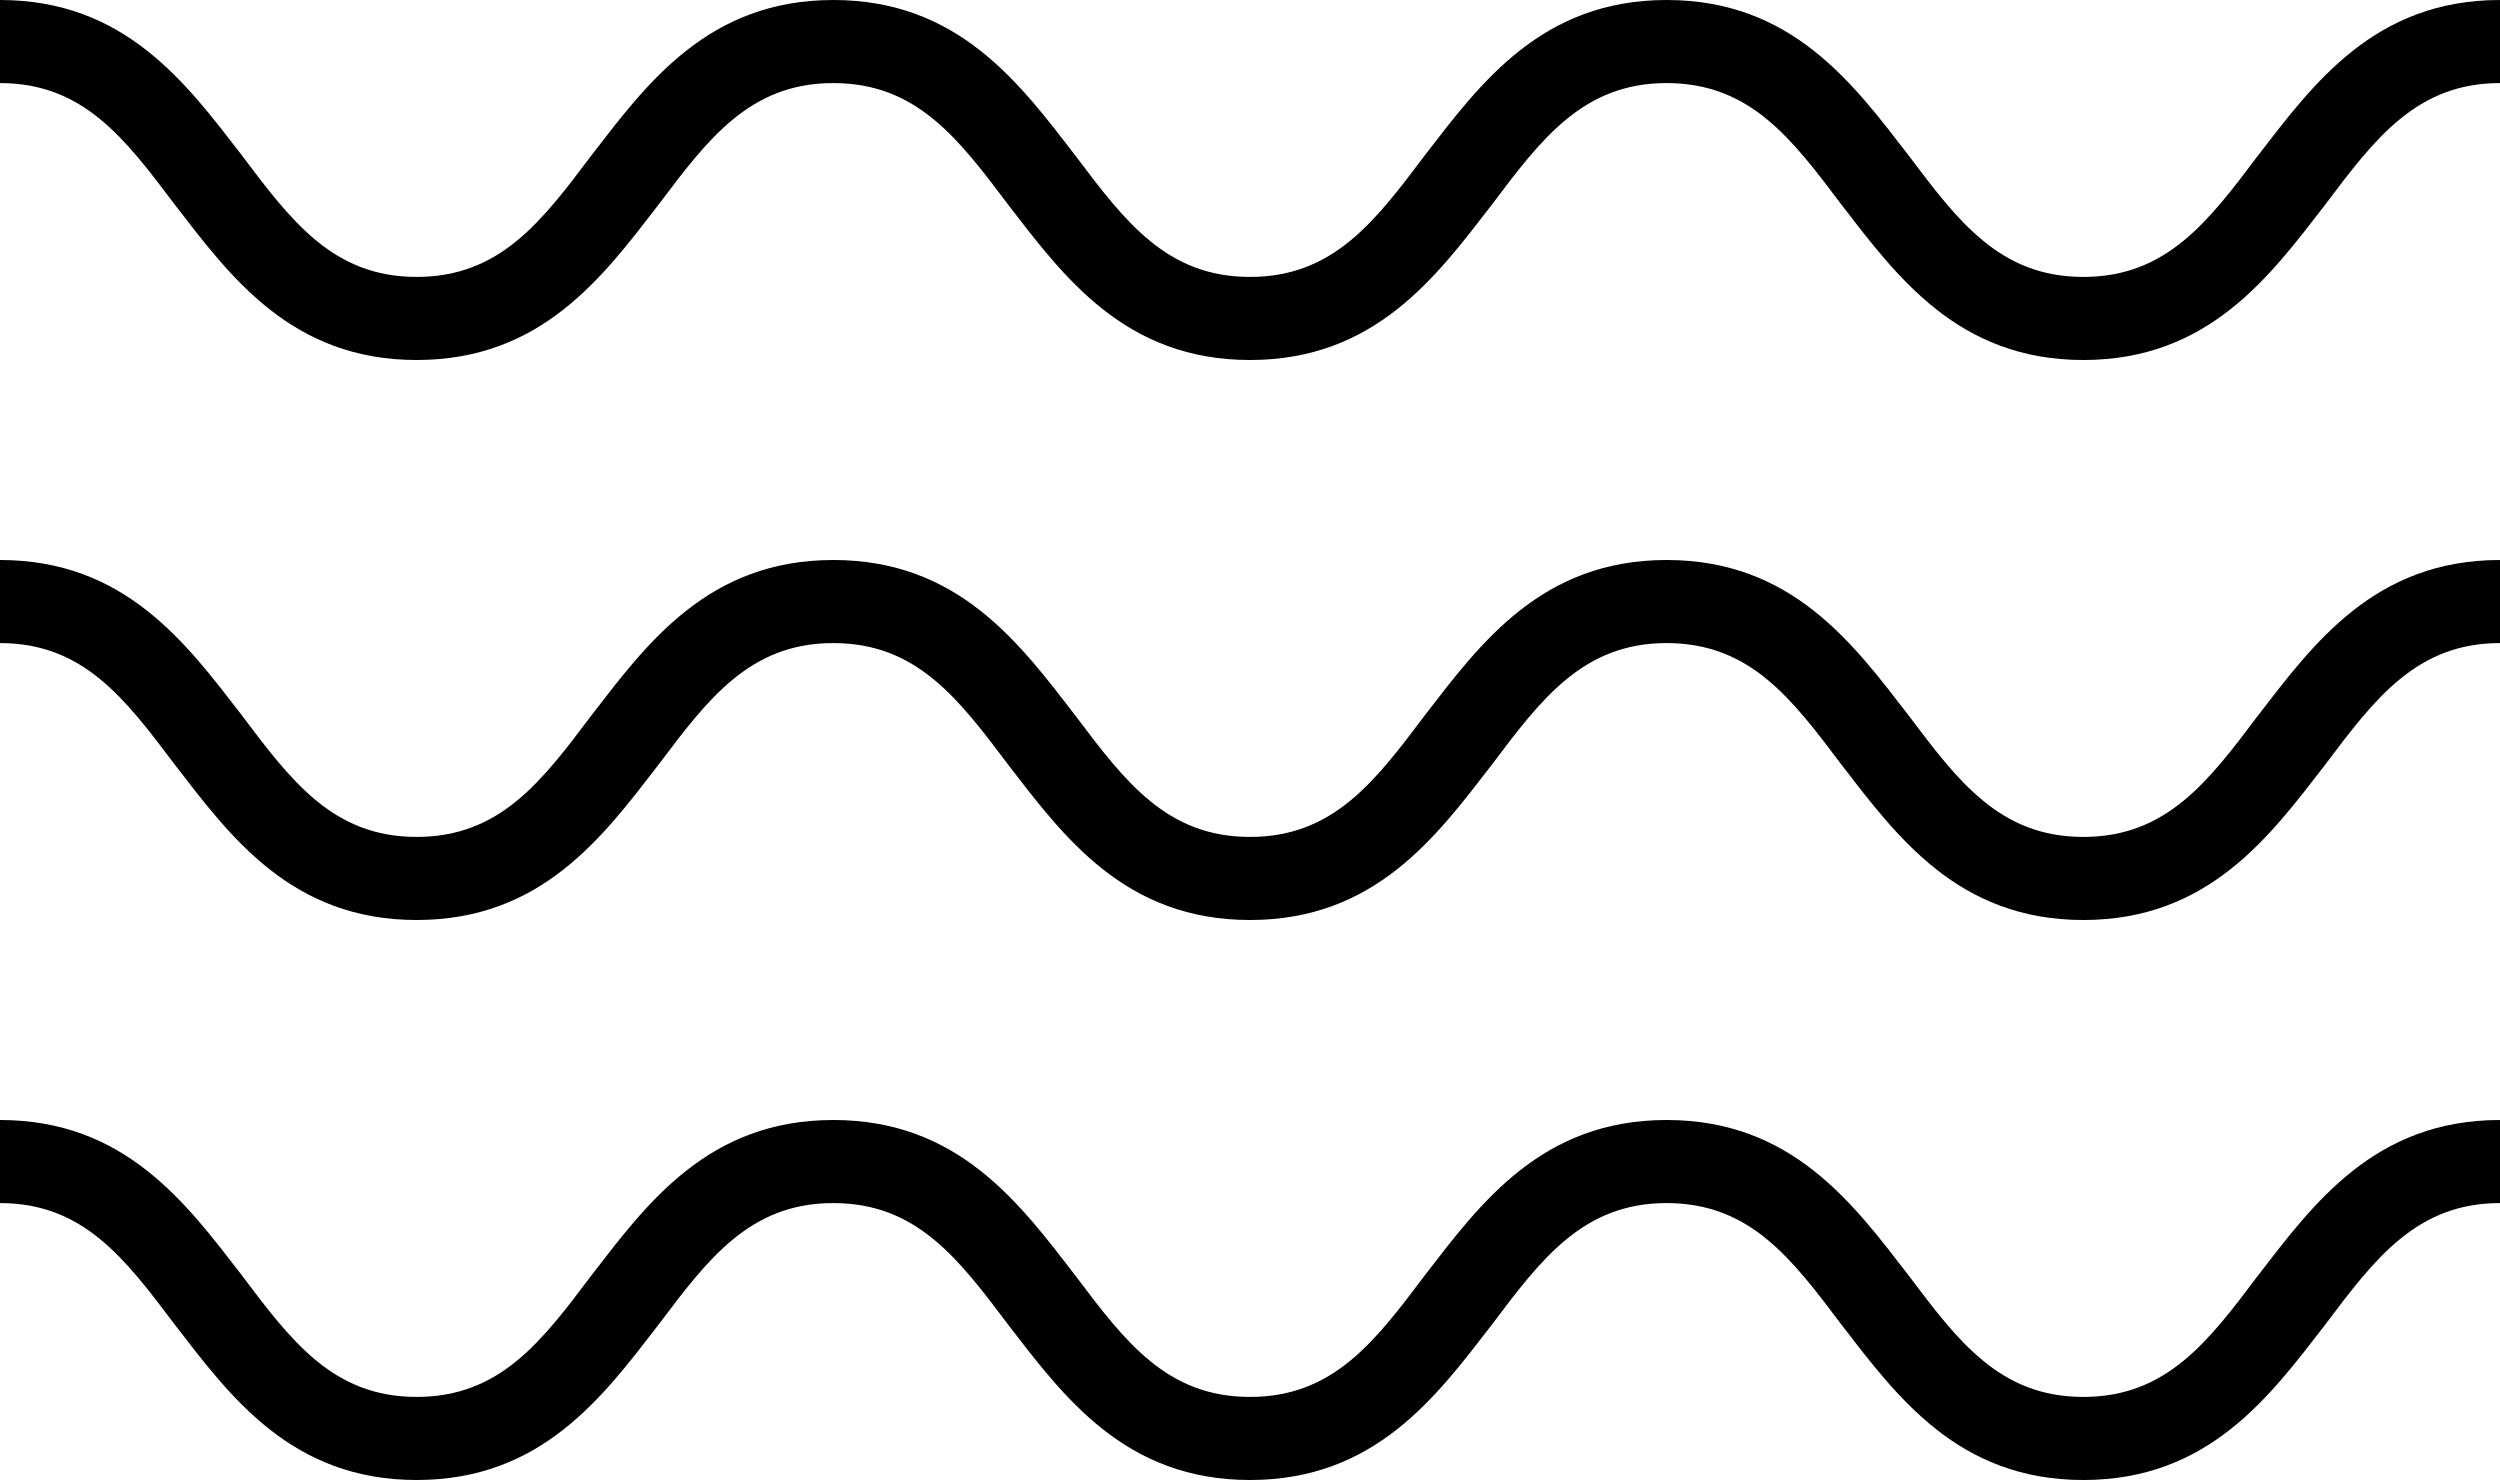
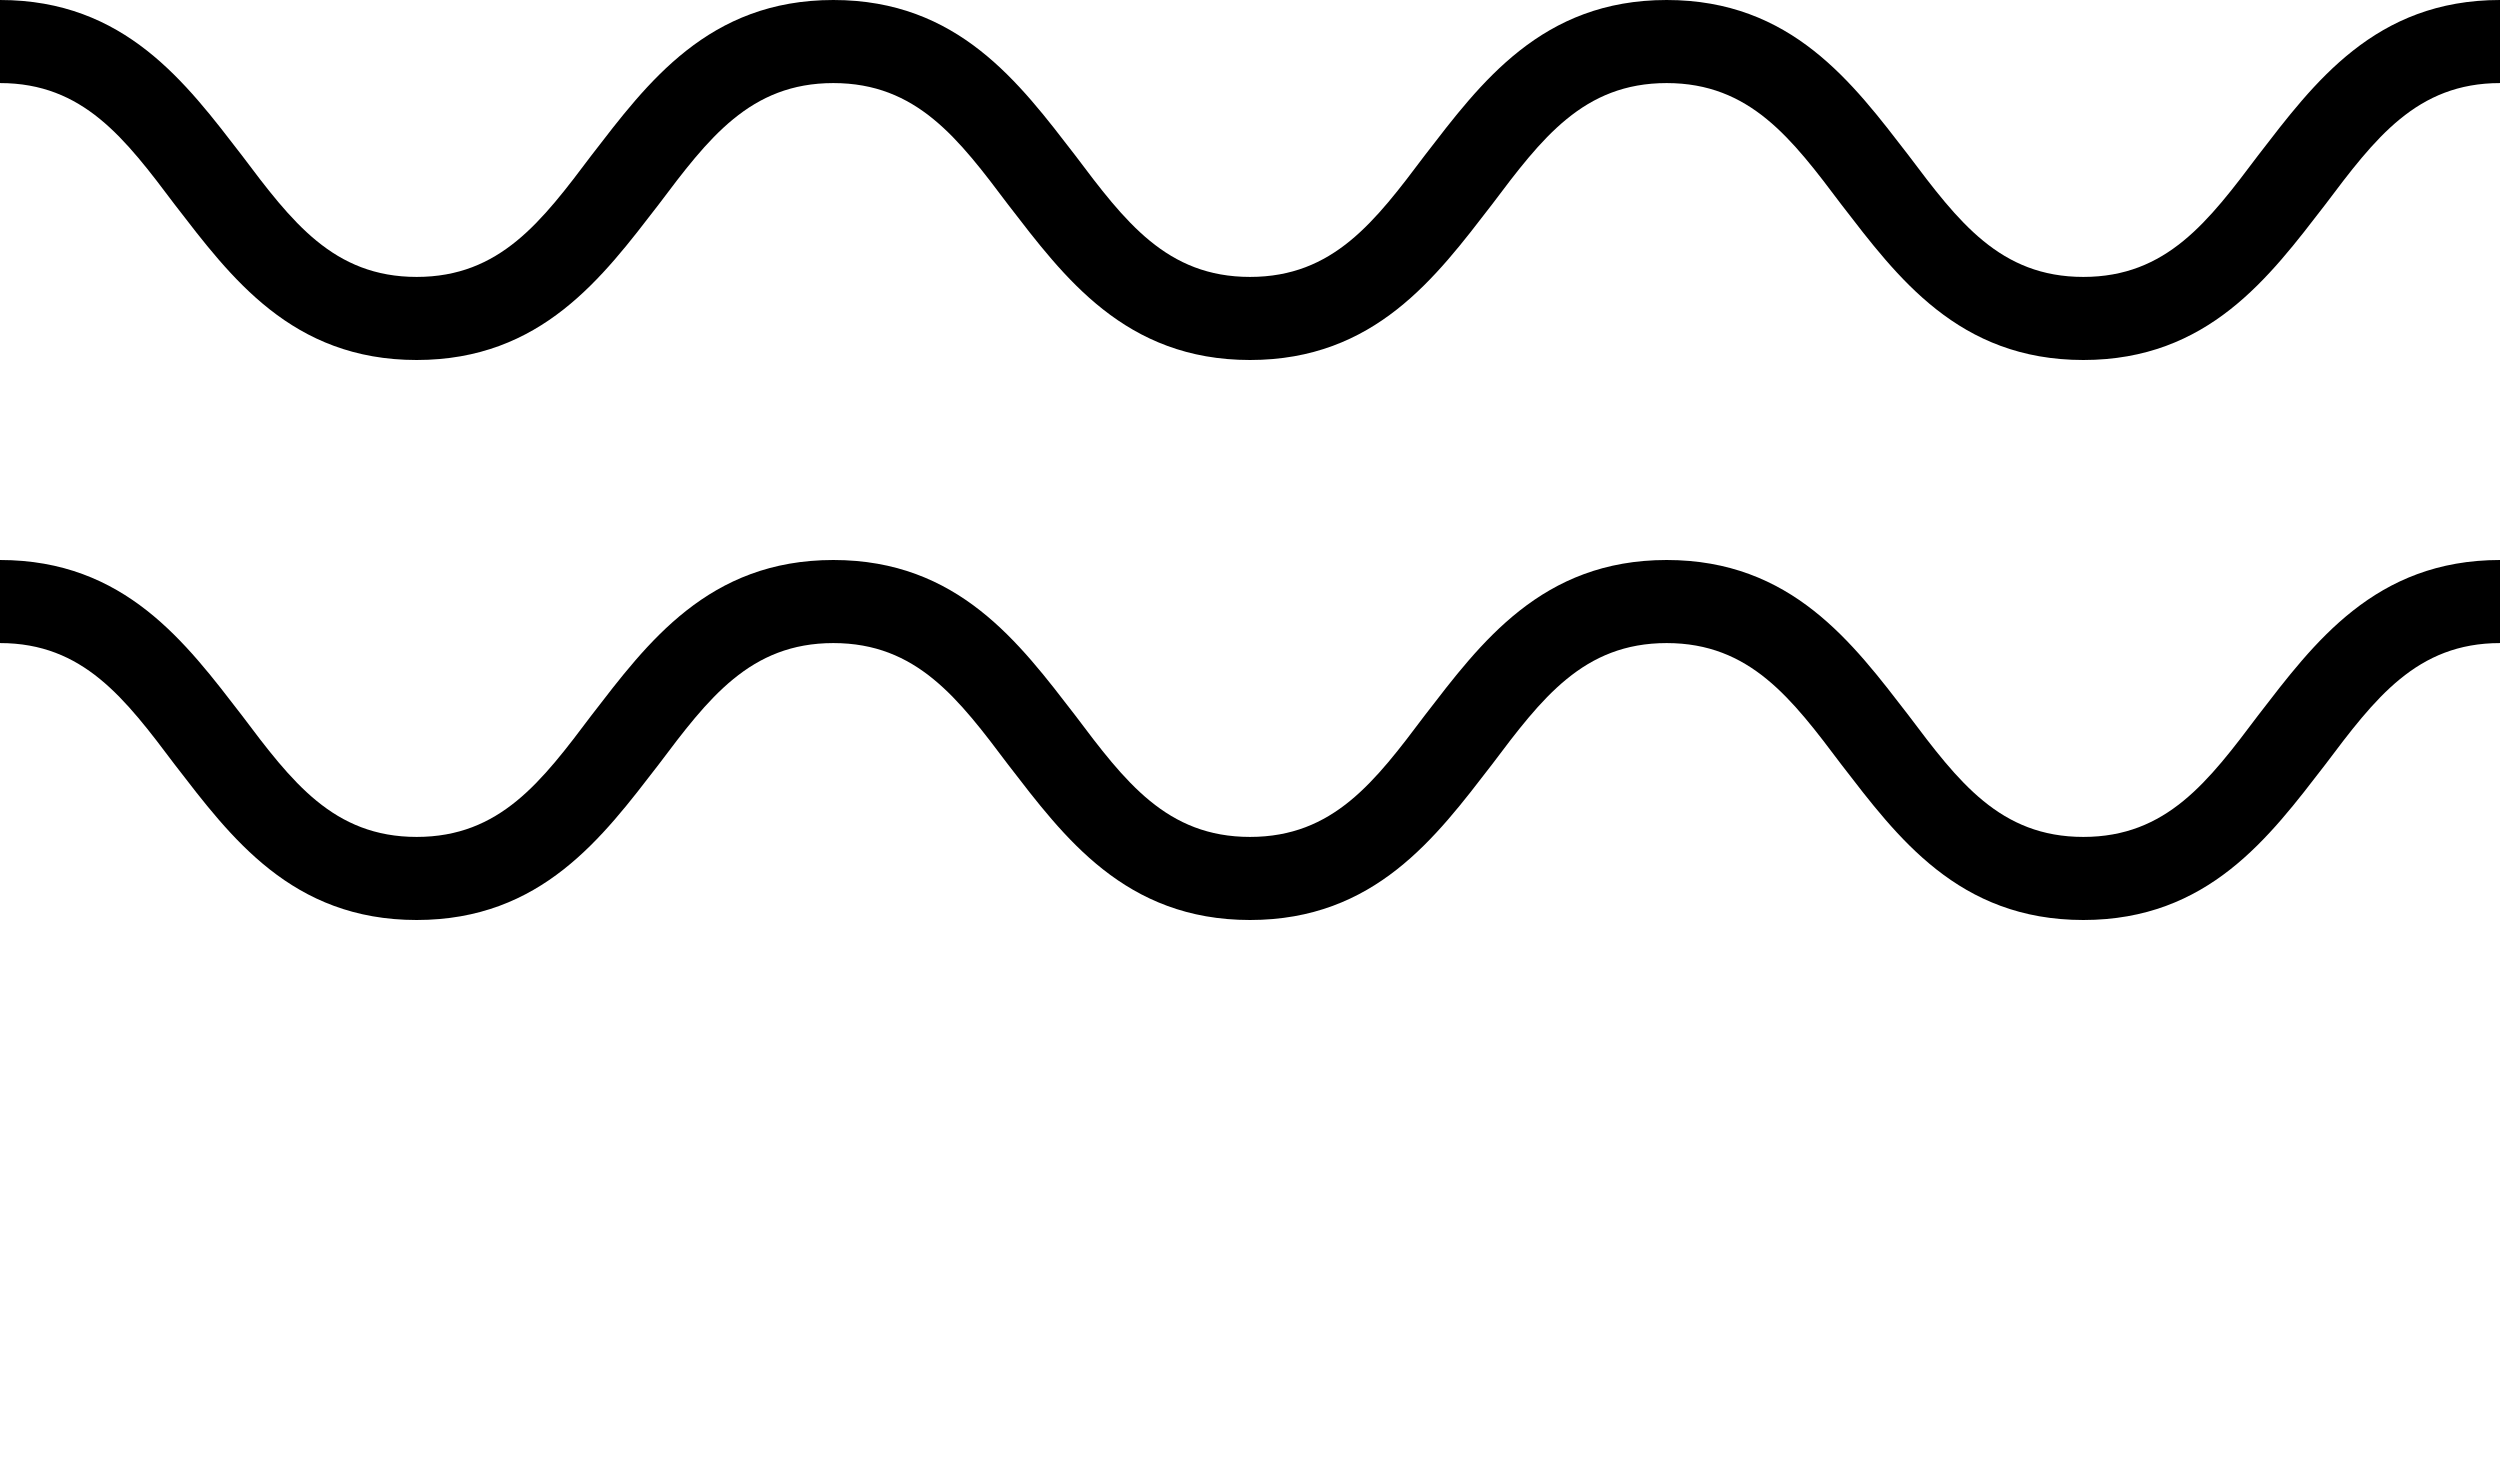
<svg xmlns="http://www.w3.org/2000/svg" width="125px" height="74px" viewBox="0 0 125 74" version="1.1">
  <title>noun_waves_450040</title>
  <desc>Created with Sketch.</desc>
  <g id="Product-Page" stroke="none" stroke-width="1" fill="none" fill-rule="evenodd">
    <g transform="translate(-1134, -3894)" fill="#000000" fill-rule="nonzero" id="noun_waves_450040">
      <g transform="translate(1134, 3894)">
-         <path d="M112.917,63.754 C110.417,67.077 108.333,69.846 104.167,69.846 C100,69.846 97.917,67.077 95.417,63.754 C92.639,60.154 89.583,56 83.333,56 C77.083,56 74.028,60.154 71.25,63.754 C68.75,67.077 66.667,69.846 62.5,69.846 C58.333,69.846 56.25,67.077 53.75,63.754 C50.972,60.154 47.917,56 41.667,56 C35.417,56 32.361,60.154 29.583,63.754 C27.083,67.077 25,69.846 20.833,69.846 C16.667,69.846 14.583,67.077 12.083,63.754 C9.306,60.154 6.25,56 0,56 L0,60.154 C4.167,60.154 6.25,62.923 8.75,66.246 C11.528,69.846 14.583,74 20.833,74 C27.083,74 30.139,69.846 32.917,66.246 C35.417,62.923 37.5,60.154 41.667,60.154 C45.833,60.154 47.917,62.923 50.417,66.246 C53.194,69.846 56.25,74 62.5,74 C68.75,74 71.806,69.846 74.583,66.246 C77.083,62.923 79.167,60.154 83.333,60.154 C87.5,60.154 89.583,62.923 92.083,66.246 C94.861,69.846 97.917,74 104.167,74 C110.417,74 113.472,69.846 116.25,66.246 C118.75,62.923 120.833,60.154 125,60.154 L125,56 C118.75,56 115.694,60.154 112.917,63.754 Z" id="Shape" />
        <path d="M112.917,35.754 C110.417,39.077 108.333,41.846 104.167,41.846 C100,41.846 97.917,39.077 95.417,35.754 C92.639,32.154 89.583,28 83.333,28 C77.083,28 74.028,32.154 71.25,35.754 C68.75,39.077 66.667,41.846 62.5,41.846 C58.333,41.846 56.25,39.077 53.75,35.754 C50.972,32.154 47.917,28 41.667,28 C35.417,28 32.361,32.154 29.583,35.754 C27.083,39.077 25,41.846 20.833,41.846 C16.667,41.846 14.583,39.077 12.083,35.754 C9.306,32.154 6.25,28 0,28 L0,32.154 C4.167,32.154 6.25,34.923 8.75,38.246 C11.528,41.846 14.583,46 20.833,46 C27.083,46 30.139,41.846 32.917,38.246 C35.417,34.923 37.5,32.154 41.667,32.154 C45.833,32.154 47.917,34.923 50.417,38.246 C53.194,41.846 56.25,46 62.5,46 C68.75,46 71.806,41.846 74.583,38.246 C77.083,34.923 79.167,32.154 83.333,32.154 C87.5,32.154 89.583,34.923 92.083,38.246 C94.861,41.846 97.917,46 104.167,46 C110.417,46 113.472,41.846 116.25,38.246 C118.75,34.923 120.833,32.154 125,32.154 L125,28 C118.75,28 115.694,32.154 112.917,35.754 Z" id="Shape" />
        <path d="M112.917,7.754 C110.417,11.077 108.333,13.846 104.167,13.846 C100,13.846 97.917,11.077 95.417,7.754 C92.639,4.154 89.583,0 83.333,0 C77.083,0 74.028,4.154 71.25,7.754 C68.75,11.077 66.667,13.846 62.5,13.846 C58.333,13.846 56.25,11.077 53.75,7.754 C50.972,4.154 47.917,0 41.667,0 C35.417,0 32.361,4.154 29.583,7.754 C27.083,11.077 25,13.846 20.833,13.846 C16.667,13.846 14.583,11.077 12.083,7.754 C9.306,4.154 6.25,0 0,0 L0,4.154 C4.167,4.154 6.25,6.923 8.75,10.246 C11.528,13.846 14.583,18 20.833,18 C27.083,18 30.139,13.846 32.917,10.246 C35.417,6.923 37.5,4.154 41.667,4.154 C45.833,4.154 47.917,6.923 50.417,10.246 C53.194,13.846 56.25,18 62.5,18 C68.75,18 71.806,13.846 74.583,10.246 C77.083,6.923 79.167,4.154 83.333,4.154 C87.5,4.154 89.583,6.923 92.083,10.246 C94.861,13.846 97.917,18 104.167,18 C110.417,18 113.472,13.846 116.25,10.246 C118.75,6.923 120.833,4.154 125,4.154 L125,0 C118.75,0 115.694,4.154 112.917,7.754 Z" id="Shape" />
      </g>
    </g>
  </g>
</svg>